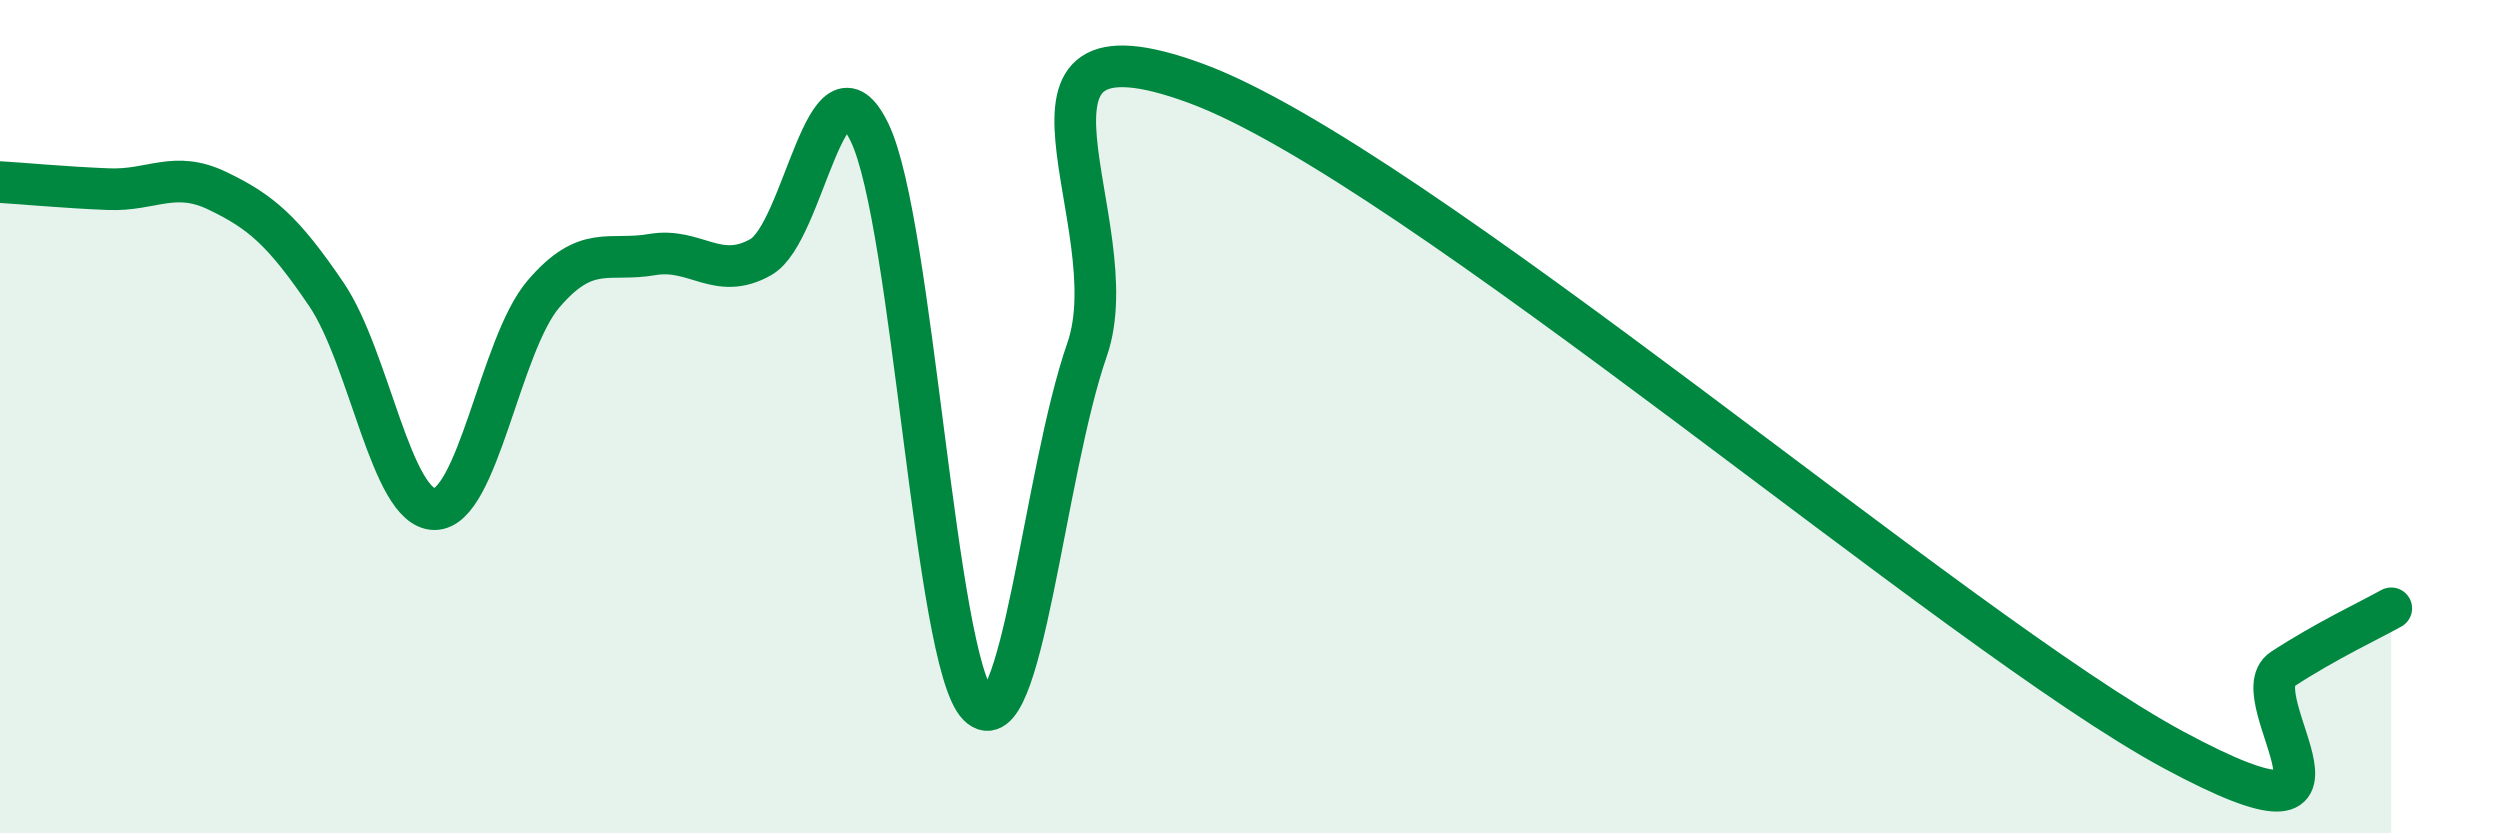
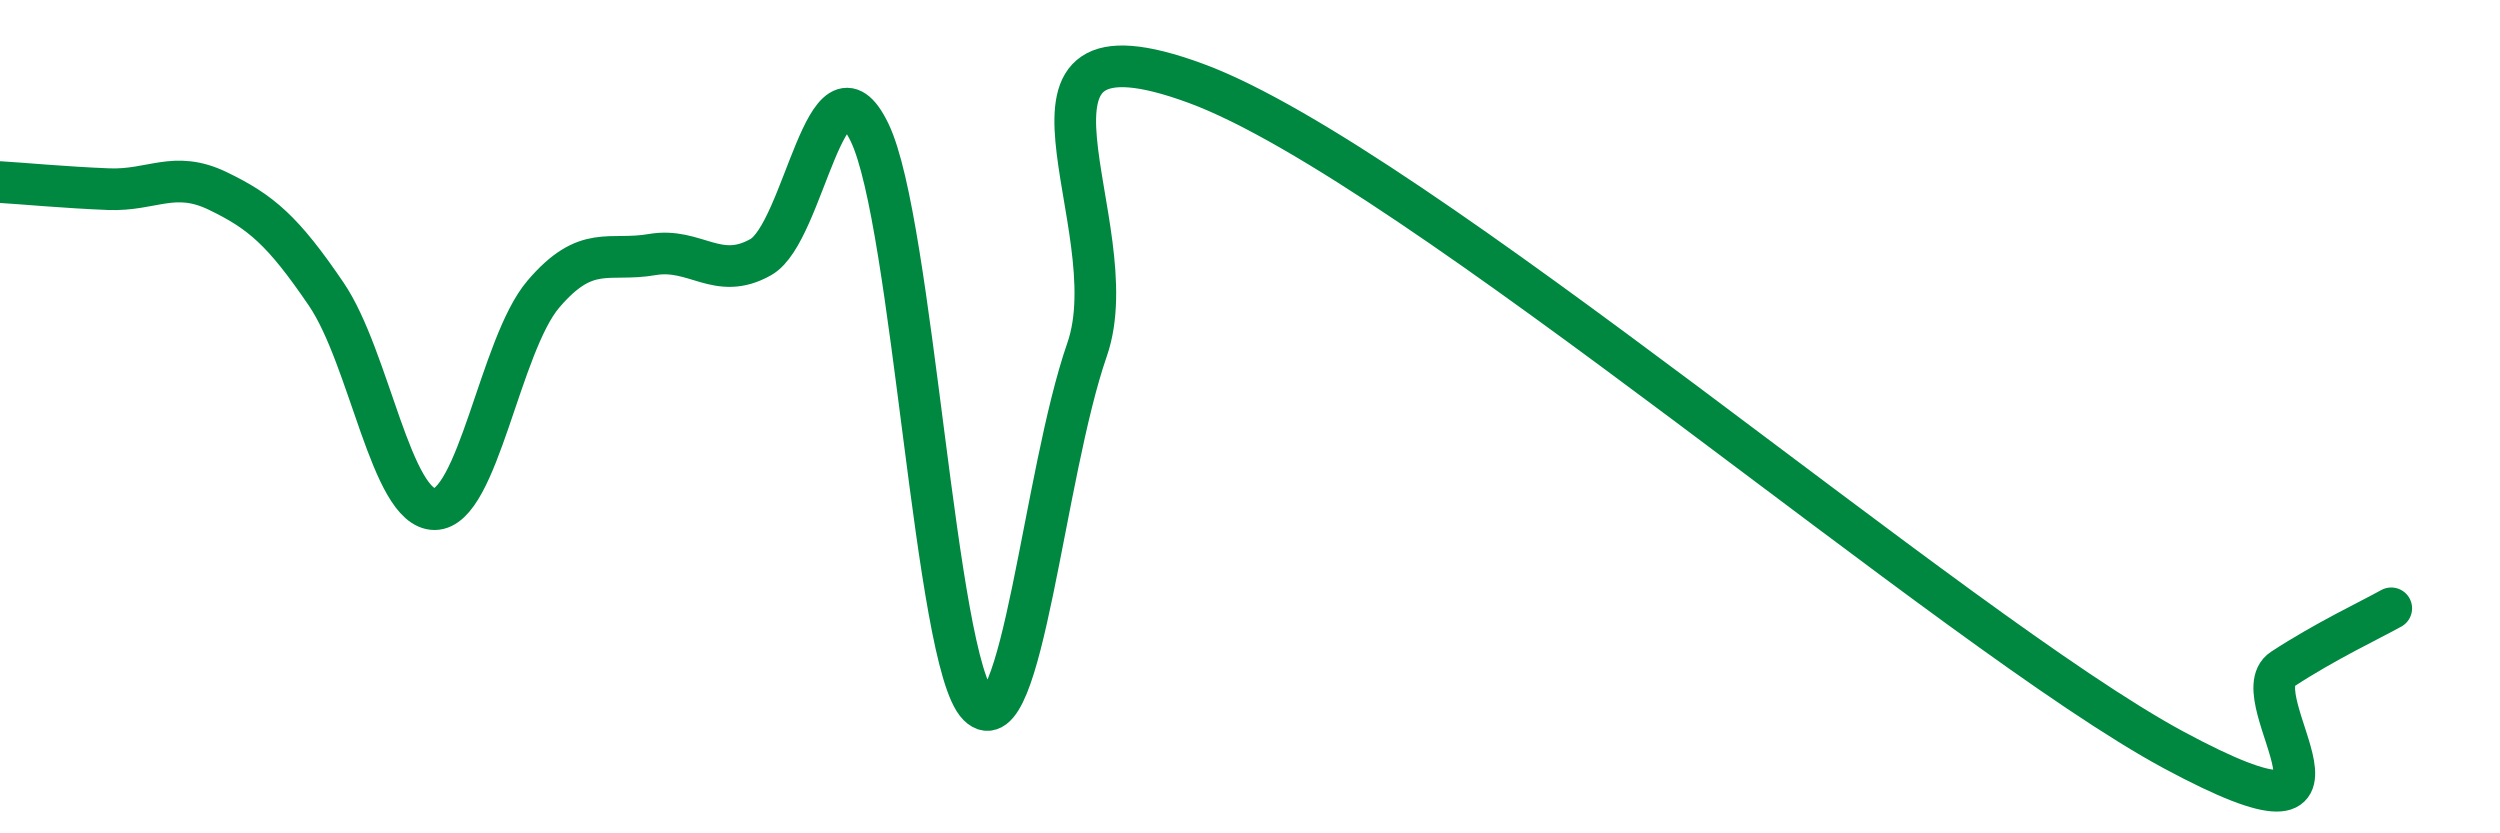
<svg xmlns="http://www.w3.org/2000/svg" width="60" height="20" viewBox="0 0 60 20">
-   <path d="M 0,4.37 C 0.52,4.4 1.57,4.5 2.61,4.54 C 3.65,4.58 4.18,4.08 5.22,4.58 C 6.26,5.08 6.79,5.53 7.83,7.06 C 8.87,8.59 9.39,12.22 10.43,12.22 C 11.47,12.22 12,8.28 13.04,7.06 C 14.08,5.84 14.61,6.29 15.65,6.11 C 16.69,5.93 17.22,6.76 18.26,6.17 C 19.3,5.58 19.83,1.03 20.87,3.18 C 21.91,5.33 22.44,15.89 23.48,16.93 C 24.52,17.97 25.05,11.38 26.09,8.39 C 27.13,5.4 23.48,0.08 28.7,2 C 33.92,3.92 46.95,15.19 52.17,18 C 57.39,20.81 53.74,16.74 54.78,16.06 C 55.82,15.38 56.87,14.89 57.39,14.6L57.39 20L0 20Z" fill="#008740" opacity="0.1" stroke-linecap="round" stroke-linejoin="round" />
  <path d="M 0,4.37 C 0.52,4.4 1.57,4.5 2.61,4.54 C 3.65,4.58 4.18,4.08 5.22,4.58 C 6.26,5.08 6.79,5.53 7.83,7.06 C 8.87,8.59 9.39,12.22 10.43,12.22 C 11.47,12.22 12,8.28 13.04,7.06 C 14.08,5.84 14.61,6.29 15.65,6.11 C 16.69,5.93 17.22,6.76 18.26,6.17 C 19.3,5.58 19.83,1.03 20.87,3.18 C 21.91,5.33 22.44,15.89 23.48,16.93 C 24.52,17.97 25.05,11.38 26.09,8.39 C 27.13,5.4 23.48,0.08 28.7,2 C 33.92,3.92 46.95,15.19 52.17,18 C 57.39,20.81 53.74,16.74 54.78,16.06 C 55.82,15.38 56.87,14.89 57.39,14.6" stroke="#008740" stroke-width="1" fill="none" stroke-linecap="round" stroke-linejoin="round" />
</svg>